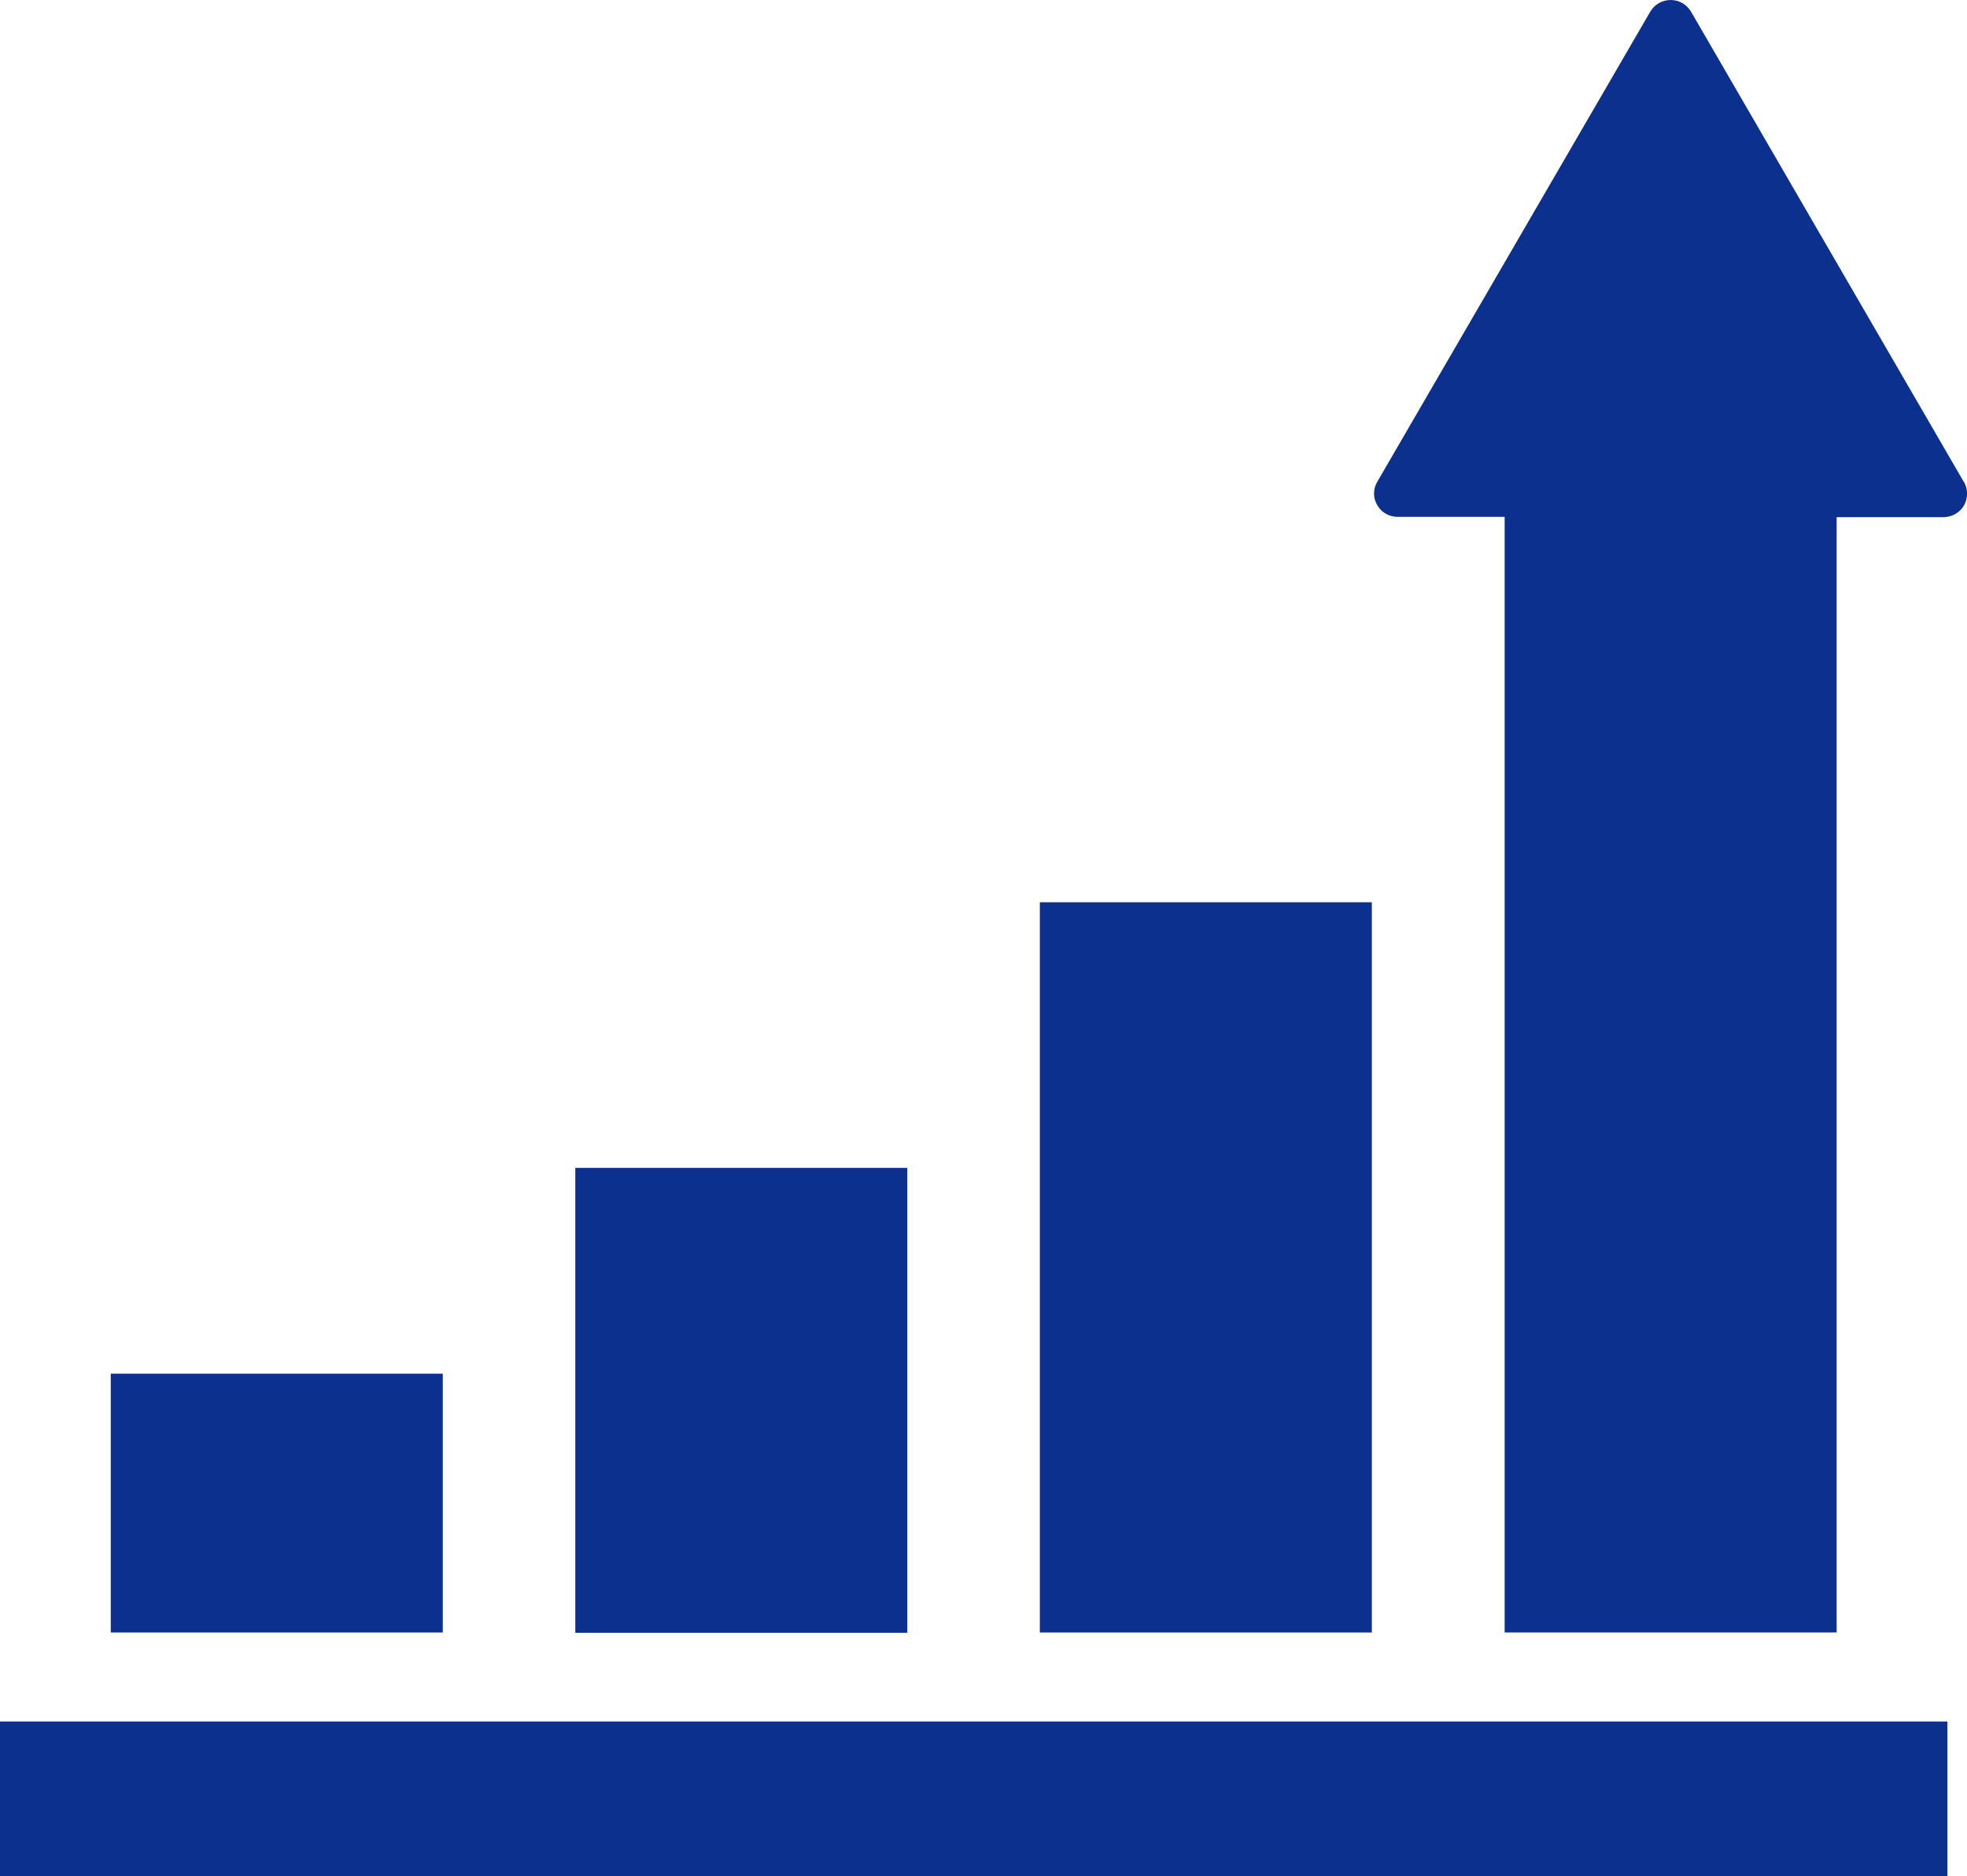
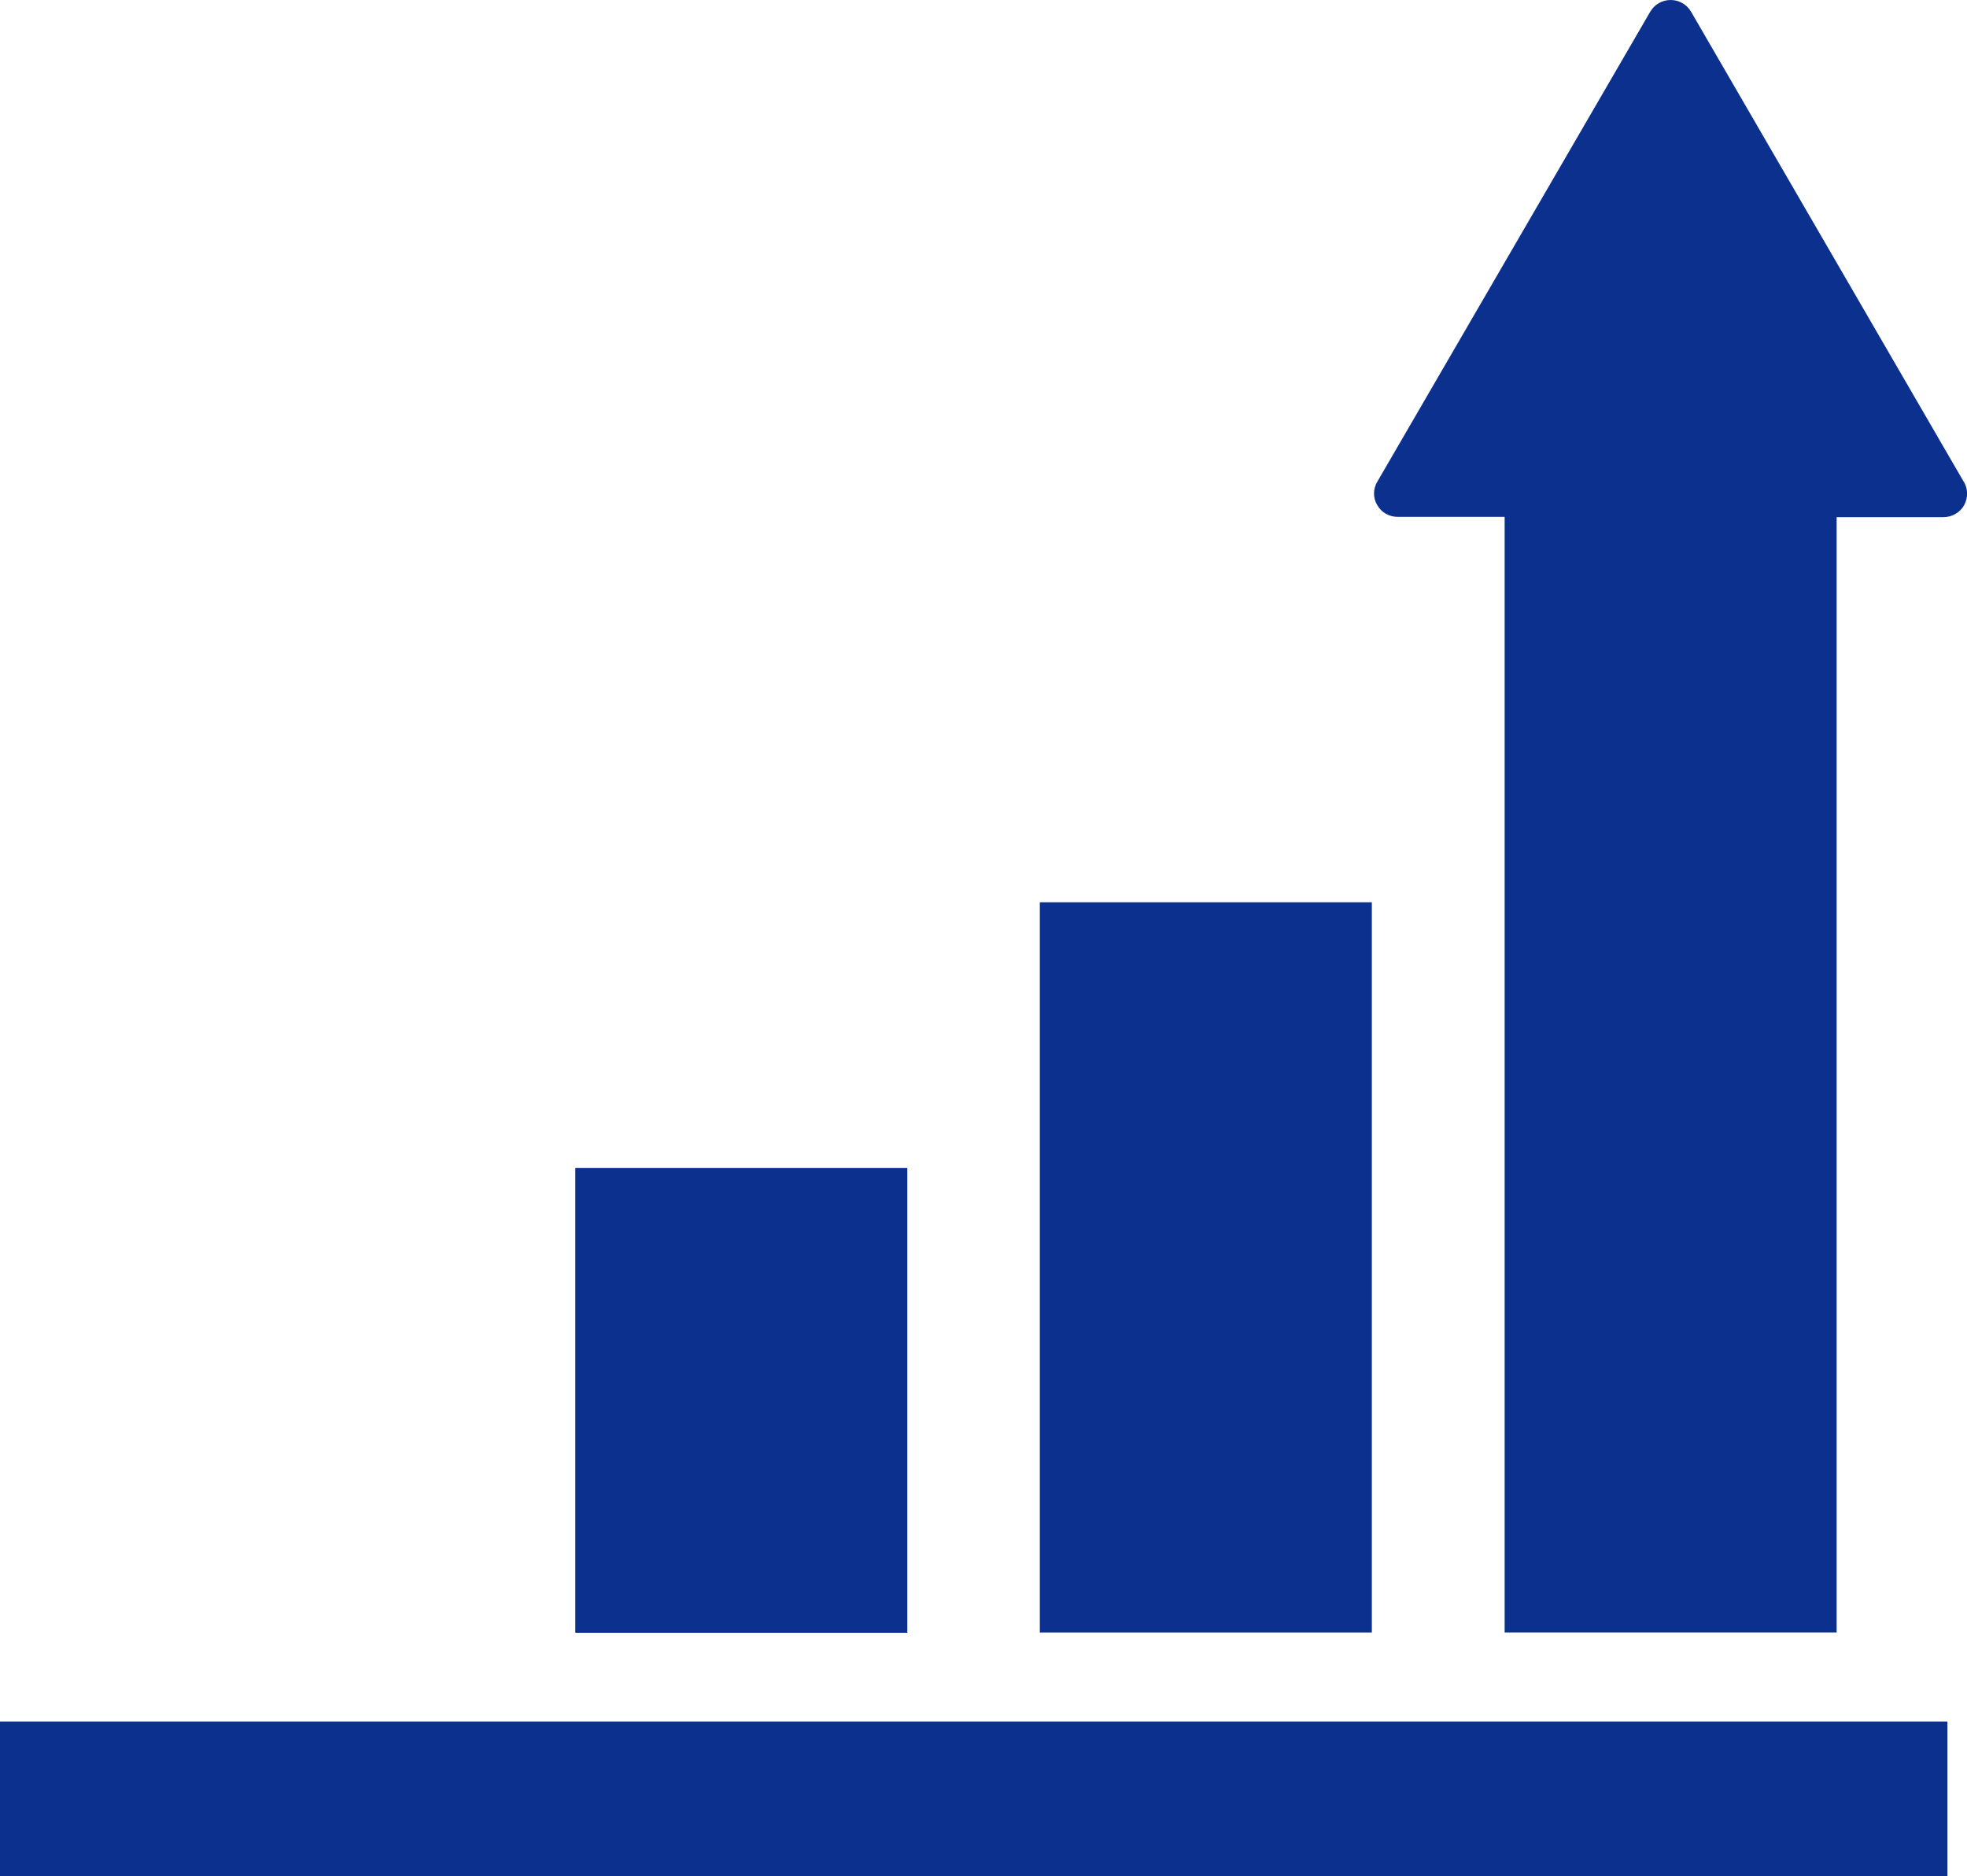
<svg xmlns="http://www.w3.org/2000/svg" id="_レイヤー_2" data-name="レイヤー 2" viewBox="0 0 72.28 68.94">
  <defs>
    <style>
      .cls-1 {
        fill: #0b308e;
      }
    </style>
  </defs>
  <g id="_レイヤー_1-2" data-name="レイヤー 1">
    <g>
      <rect class="cls-1" x="21.14" y="42.91" width="12.2" height="17.08" />
      <rect class="cls-1" x="38.21" y="33.15" width="12.2" height="26.83" />
-       <rect class="cls-1" x="4.07" y="50.47" width="12.2" height="9.51" />
      <path class="cls-1" d="m72.16,17.7L62.14.43c-.16-.27-.44-.43-.75-.43s-.59.16-.75.43l-10.03,17.27c-.16.27-.16.6,0,.86.15.27.44.43.75.43h3.93v40.99h12.2V19h3.93c.31,0,.6-.17.75-.43.15-.27.15-.6,0-.86Z" />
      <rect class="cls-1" y="63.25" width="71.56" height="5.69" />
    </g>
  </g>
</svg>